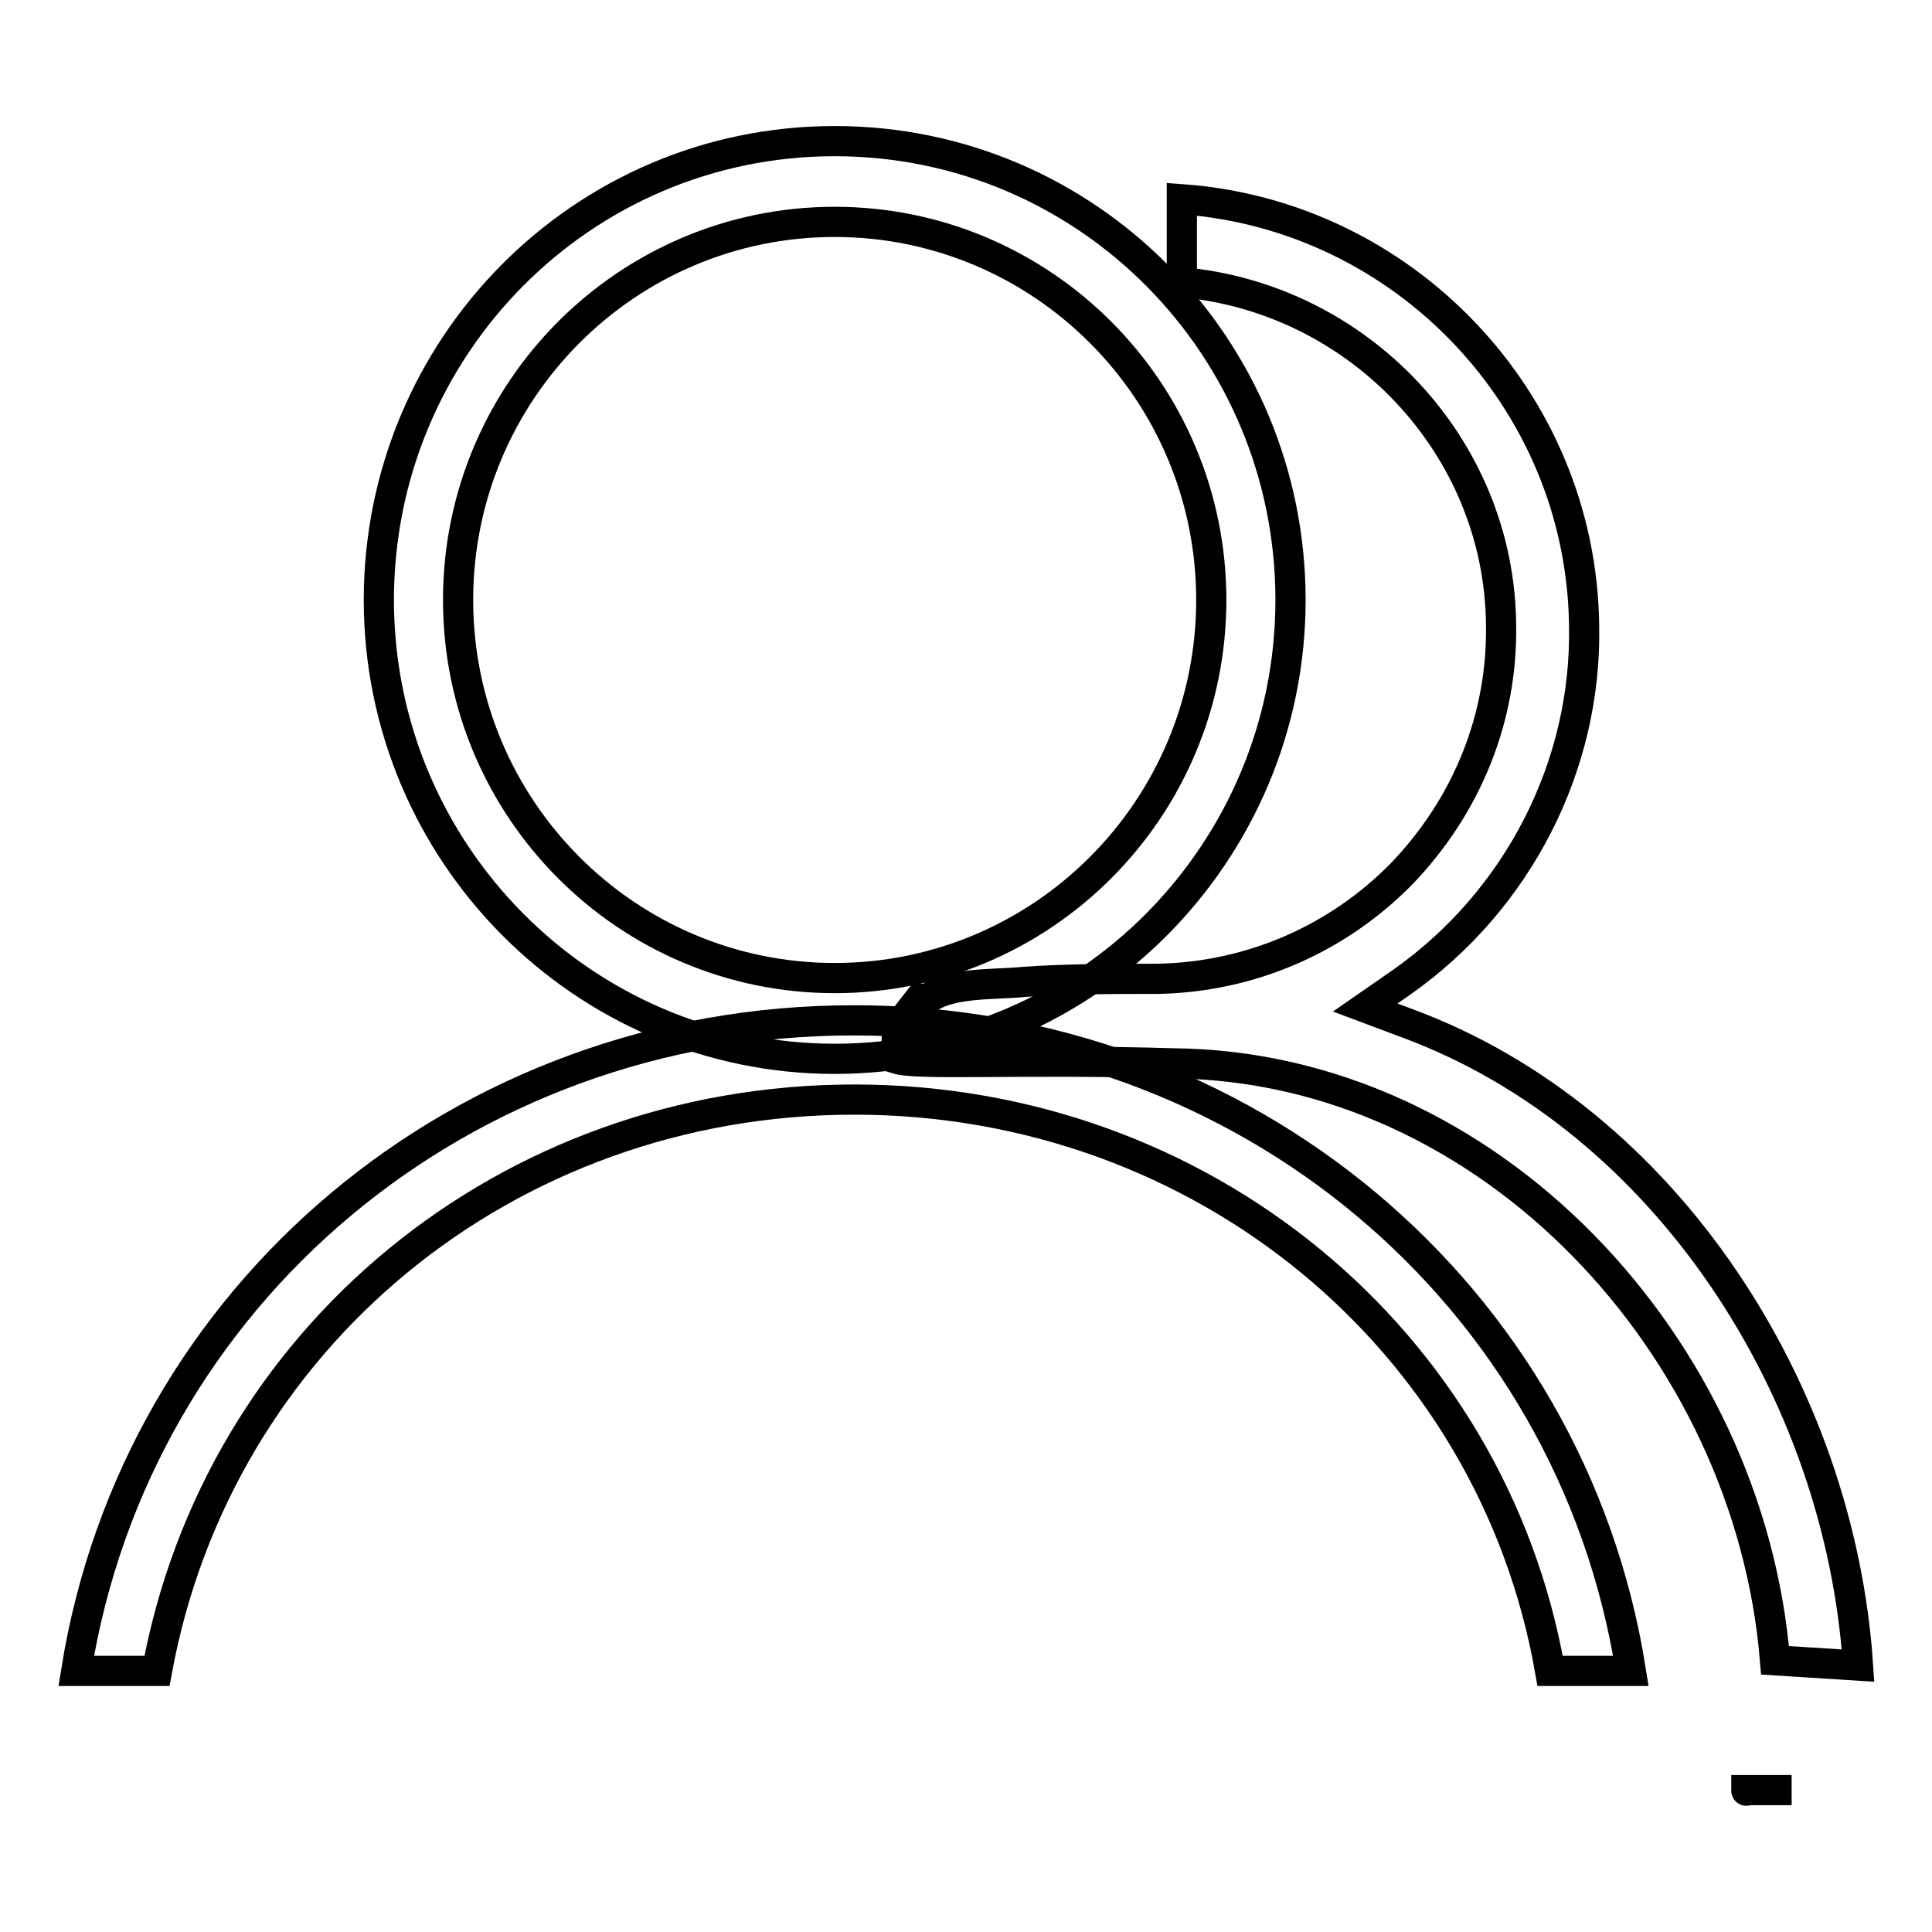
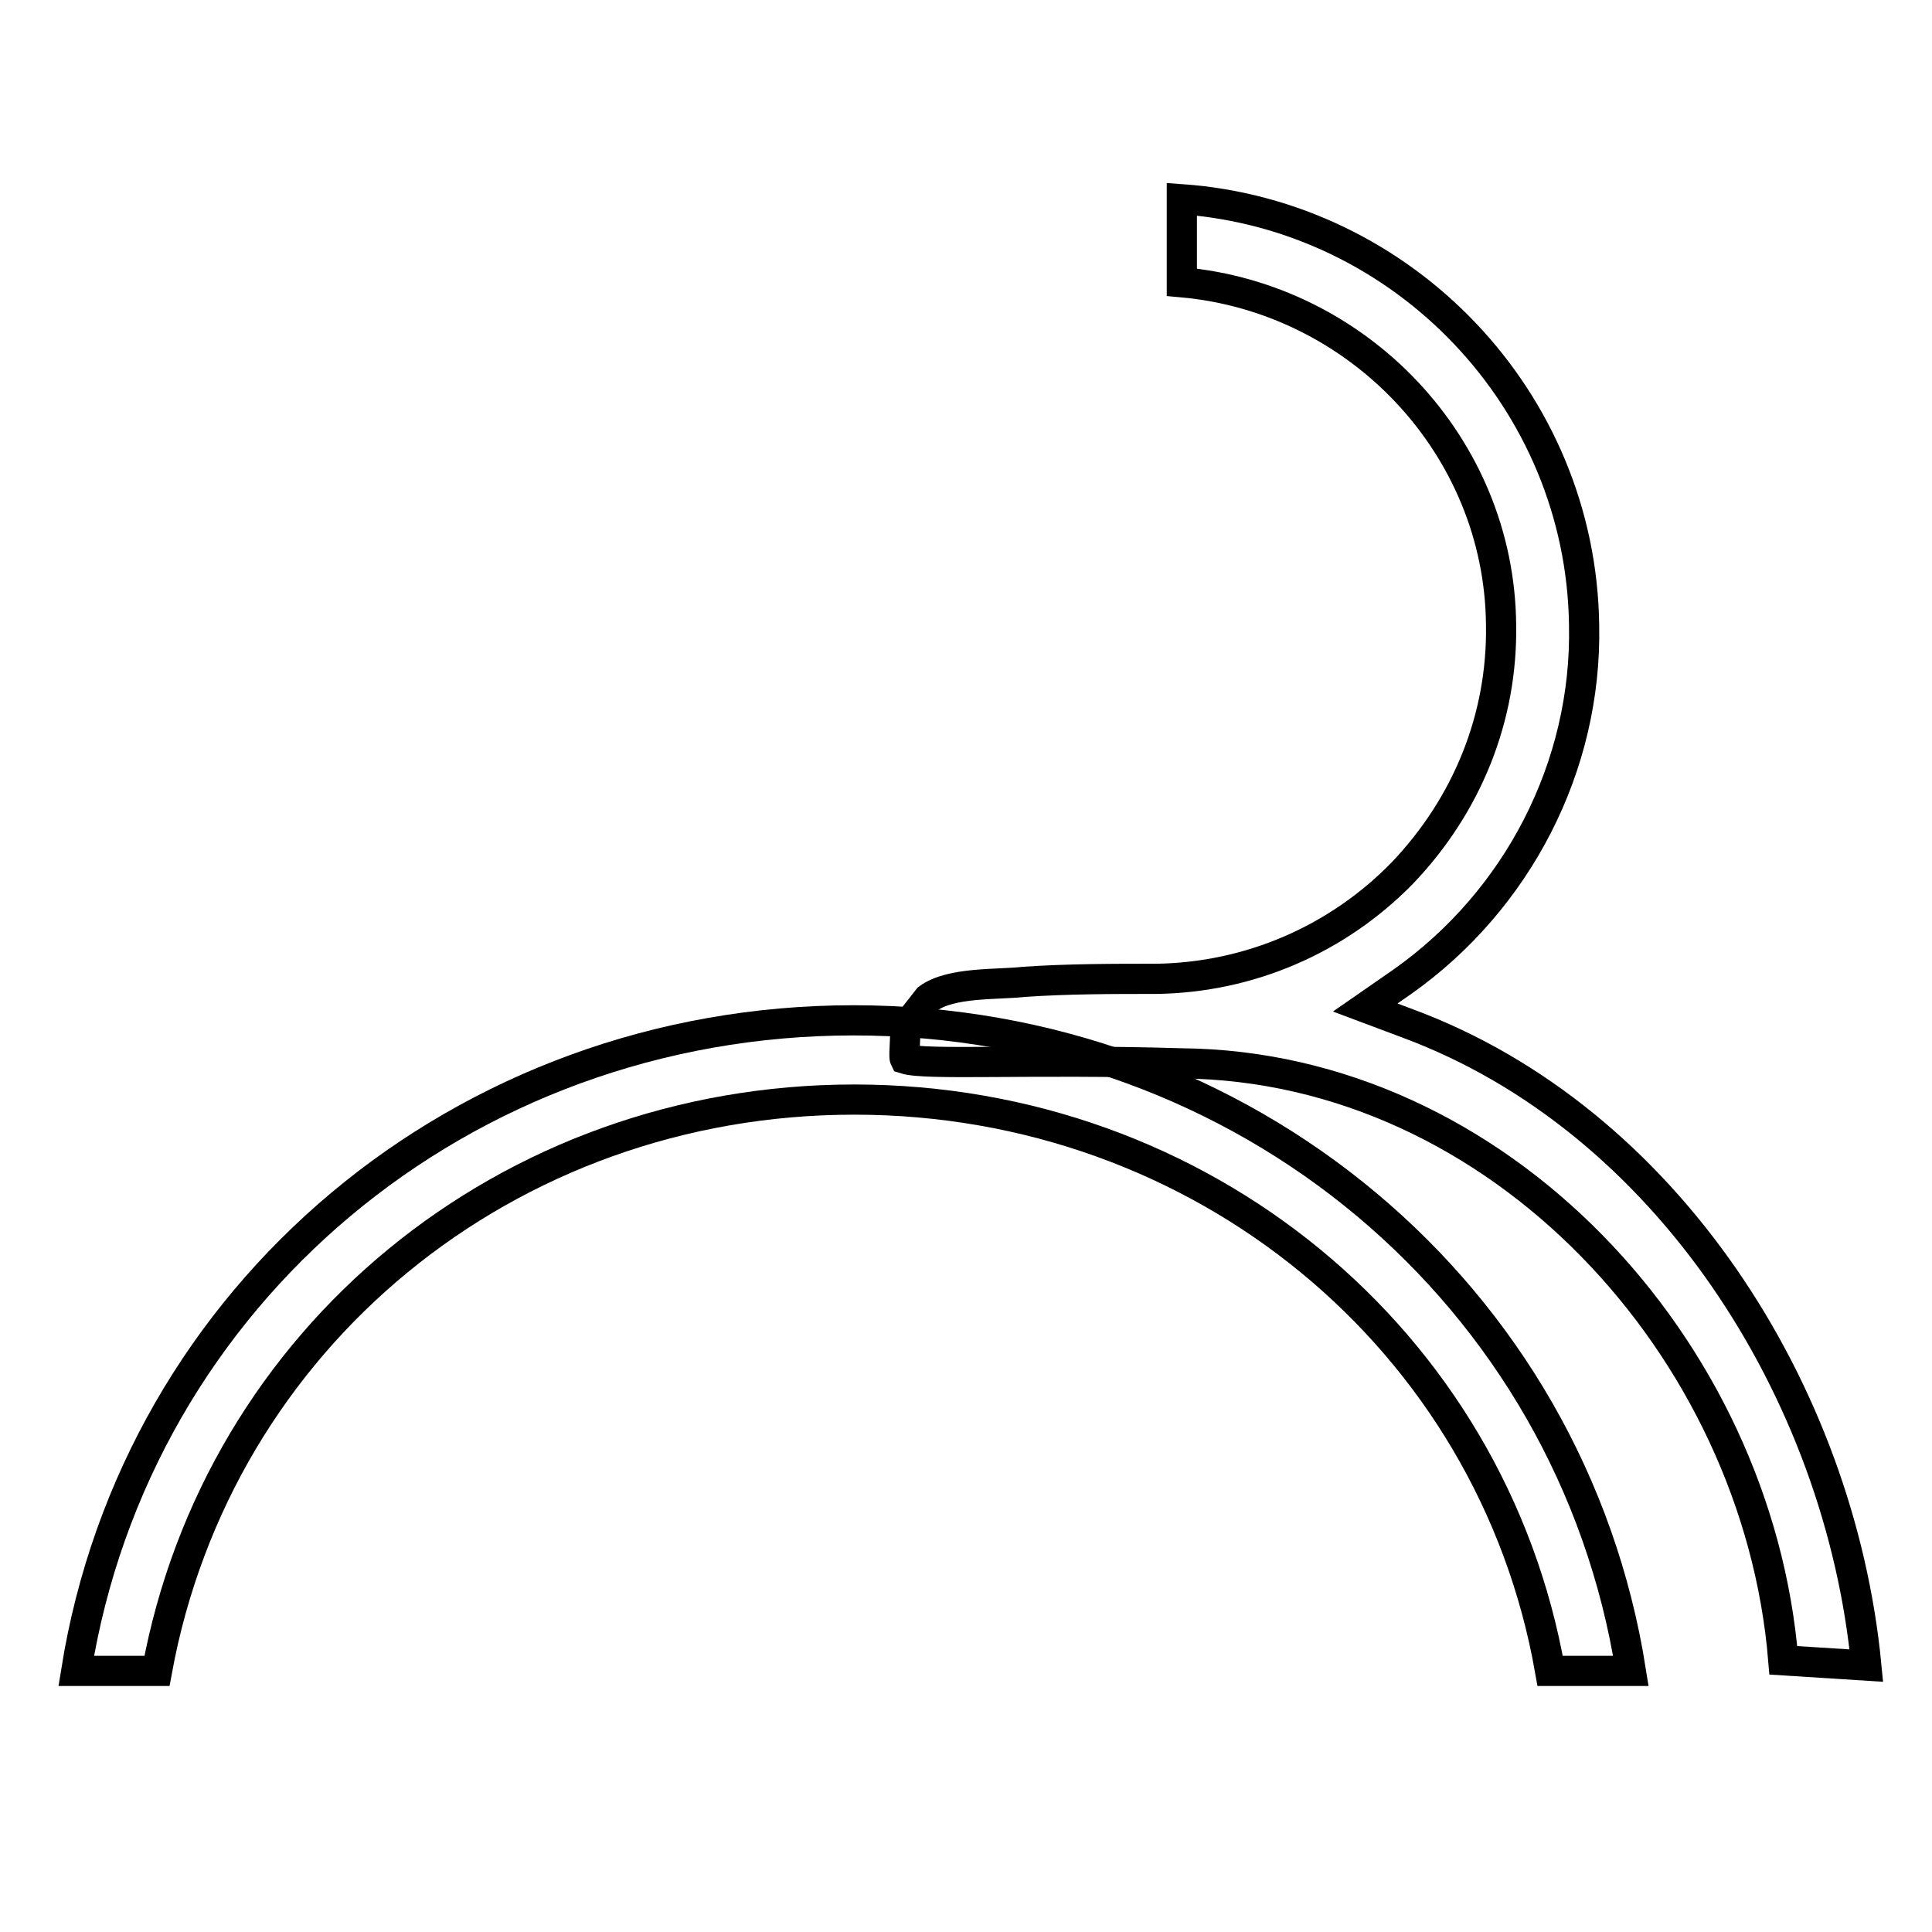
<svg xmlns="http://www.w3.org/2000/svg" version="1.1" x="0px" y="0px" viewBox="0 0 256 256" enable-background="new 0 0 256 256" xml:space="preserve">
  <g>
-     <path stroke-width="4" fill-opacity="0" stroke="#000000" d="M231.4,237.2C231.4,237.2,231.4,237.4,231.4,237.2h6H231.4z M171,79.5c0-33.5-26.9-60.8-60.4-60.8 c-33.5,0-60.4,27.3-60.4,60.8c0,33.5,27.1,60.8,60.4,60.8C143.9,140.3,171,113,171,79.5z M60.7,79.5c0-27.7,22.4-50.1,49.9-50.1 s49.9,22.4,49.9,50.1s-22.4,50.1-49.9,50.1S60.7,107.2,60.7,79.5z" />
    <path stroke-width="4" fill-opacity="0" stroke="#000000" d="M113.2,145.7c46,0,84.5,31.8,92.2,75.7h10.7c-7.9-49.9-51.2-86.2-103-86.2c-51.8,0-95,36.3-103,86.2h10.7 C28.9,177.3,67.2,145.7,113.2,145.7z" />
-     <path stroke-width="4" fill-opacity="0" stroke="#000000" d="M186.5,135.6l-5.6-2.1l4.9-3.4c15.3-10.8,24.5-28.6,24.1-47.3C209.5,53,186,28.5,156.6,26.4v11 c23.4,2.1,42.1,21.7,42.3,45.4c0.2,12.3-4.5,23.9-13.1,32.9c-8.6,8.8-20.2,13.8-32.5,14c-5.8,0-11.8,0-17.6,0.4 c-3.6,0.4-9.7,0-12.7,2.2c-0.4,0.2-0.7,0-1.1,0l-2.2,2.8c-0.2,0.4-0.6,0.7-0.9,1.1c0.2,0.4-0.2,3.7,0,4.1c2.8,0.9,16.6,0,36.7,0.6 c41.9,0.4,76.3,37.6,79.7,79.1l11,0.7C243.8,184.4,220.8,148.3,186.5,135.6L186.5,135.6z" />
+     <path stroke-width="4" fill-opacity="0" stroke="#000000" d="M186.5,135.6l-5.6-2.1l4.9-3.4c15.3-10.8,24.5-28.6,24.1-47.3C209.5,53,186,28.5,156.6,26.4v11 c23.4,2.1,42.1,21.7,42.3,45.4c0.2,12.3-4.5,23.9-13.1,32.9c-8.6,8.8-20.2,13.8-32.5,14c-5.8,0-11.8,0-17.6,0.4 c-3.6,0.4-9.7,0-12.7,2.2l-2.2,2.8c-0.2,0.4-0.6,0.7-0.9,1.1c0.2,0.4-0.2,3.7,0,4.1c2.8,0.9,16.6,0,36.7,0.6 c41.9,0.4,76.3,37.6,79.7,79.1l11,0.7C243.8,184.4,220.8,148.3,186.5,135.6L186.5,135.6z" />
  </g>
</svg>